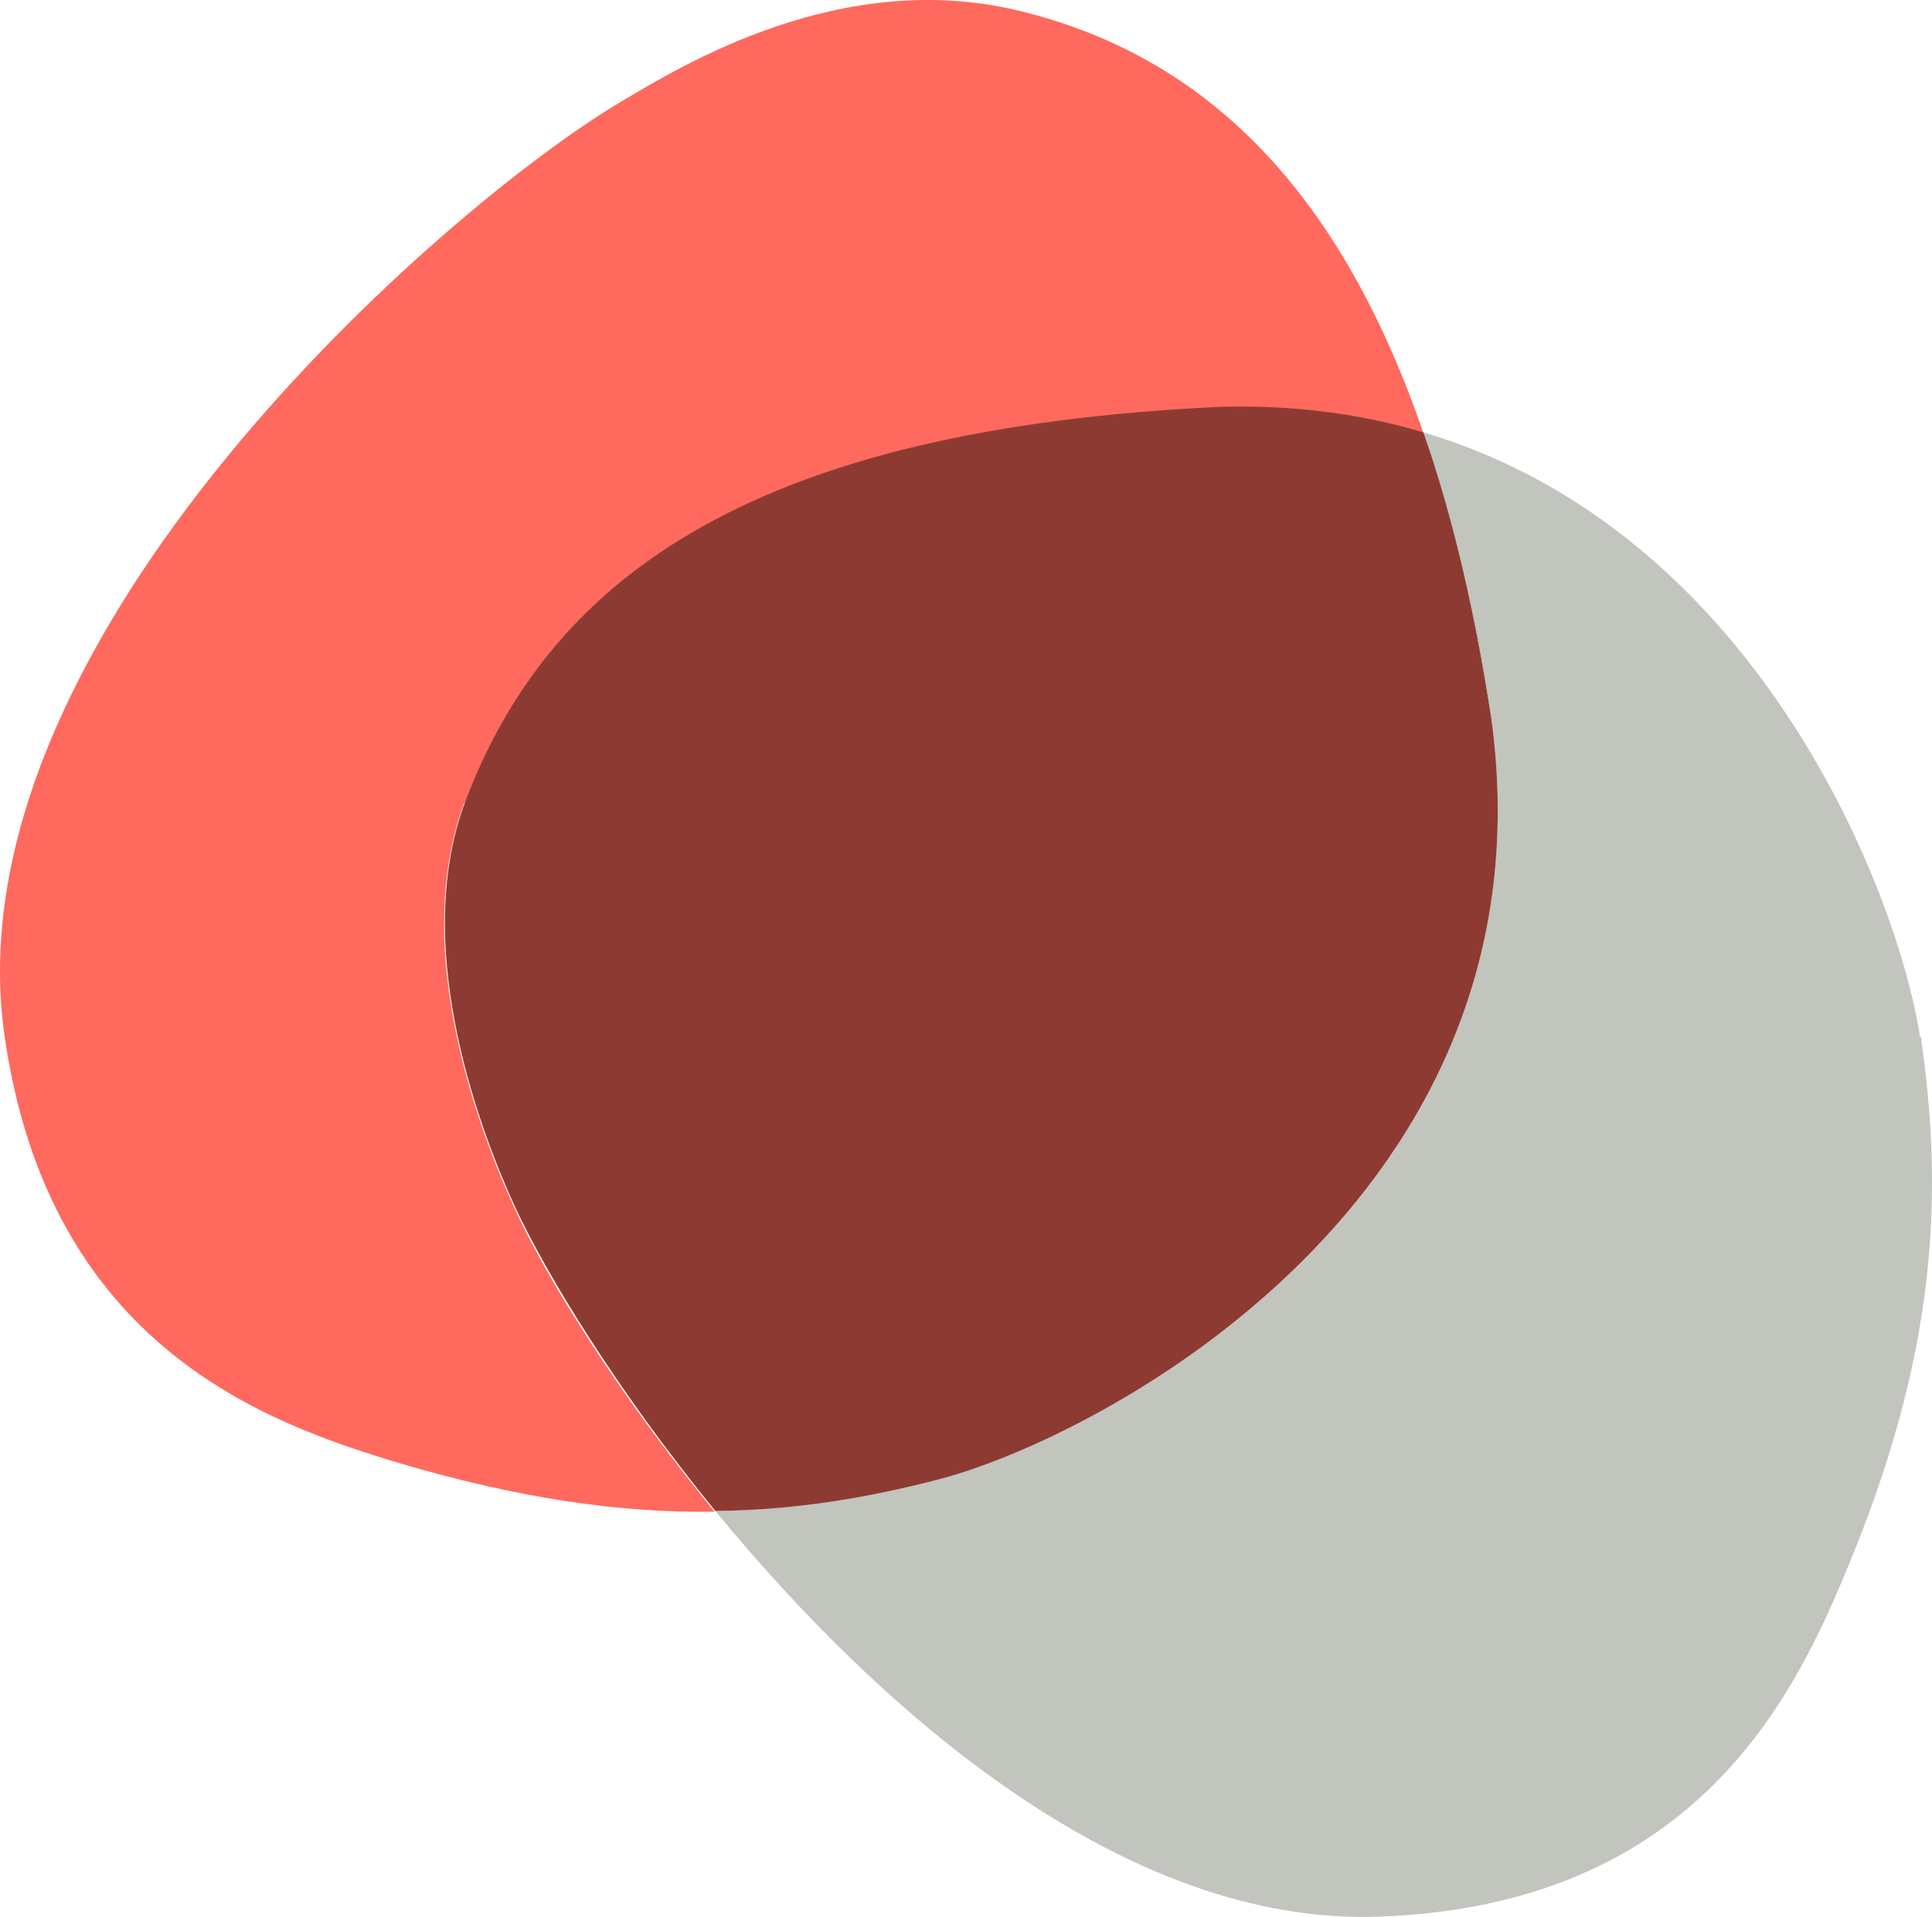
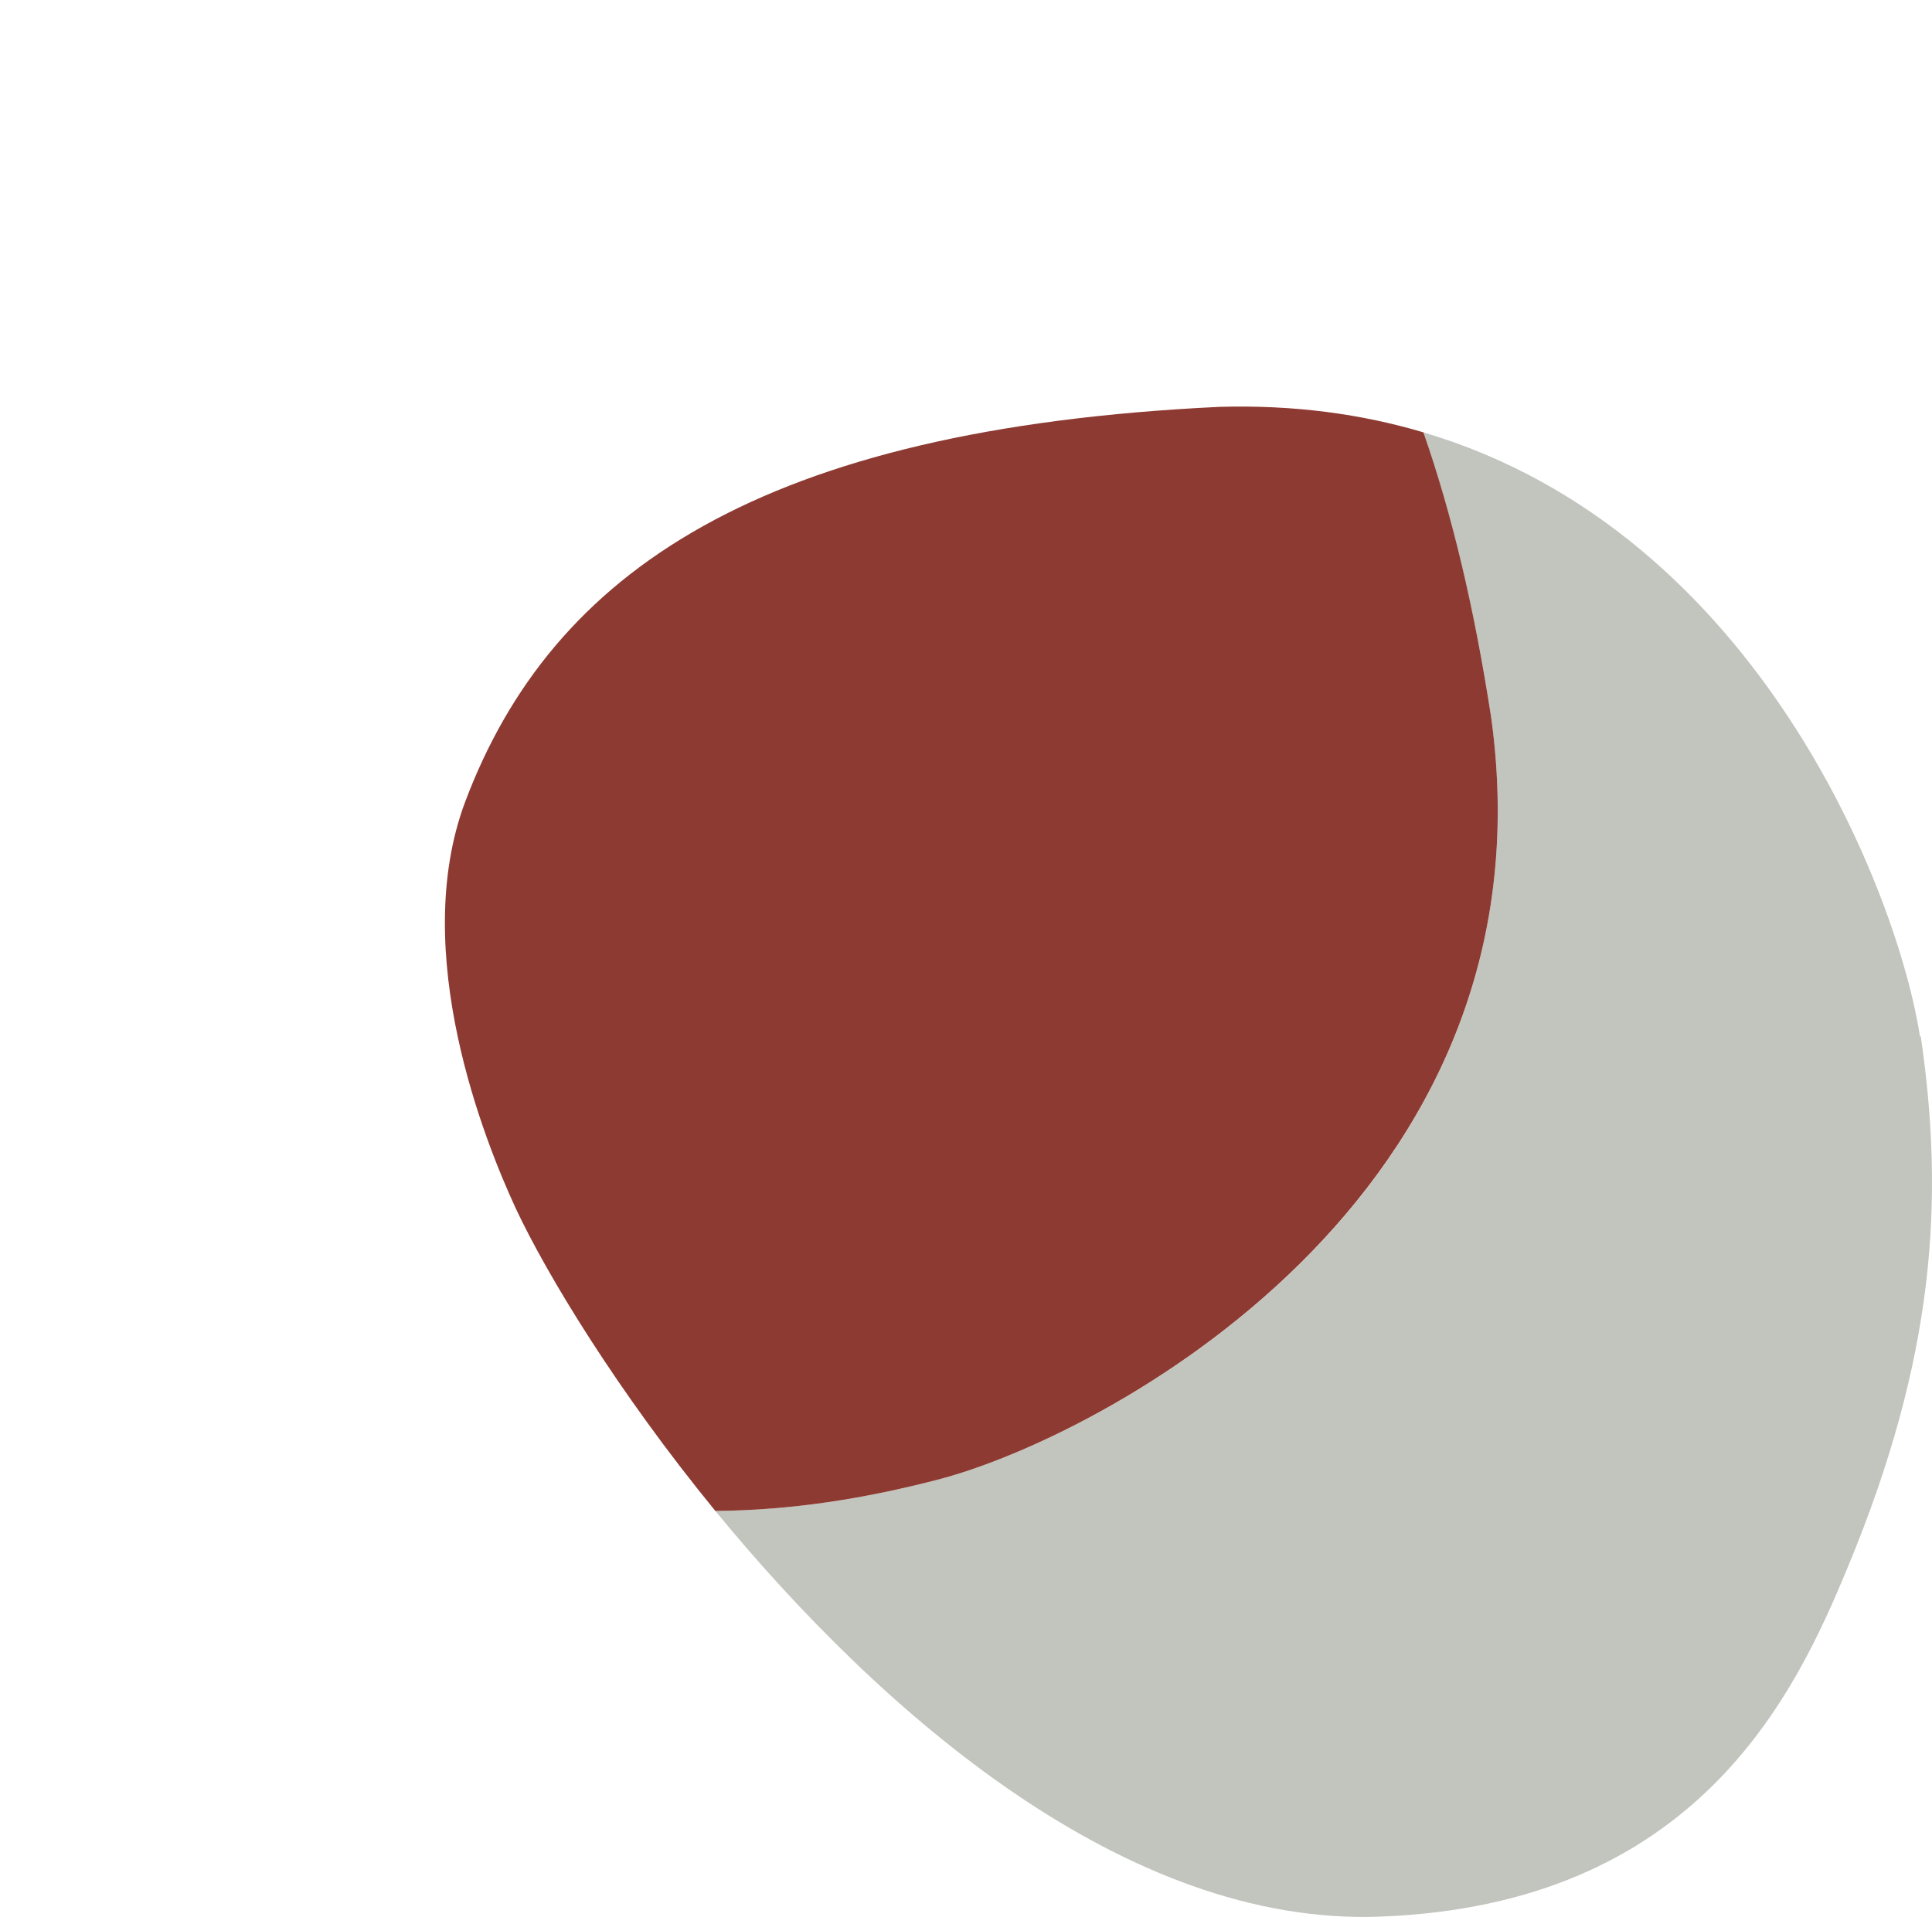
<svg xmlns="http://www.w3.org/2000/svg" version="1.1" width="131" height="130">
  <svg width="131" height="130" viewBox="0 0 131 130" fill="none">
    <path d="M130.187 70.315C128.753 60.882 119.359 36.087 96.515 29.321C98.394 34.853 99.976 41.224 101.114 48.682C105.613 81.379 74.513 97.529 63.585 100.345C58.641 101.629 53.746 102.419 48.505 102.469C59.828 116.249 76.342 130.621 93.549 129.979C115.007 129.189 121.682 115.014 125.292 106.272C131.176 92.097 131.868 81.428 130.236 70.266" fill="#C2C4BE" />
-     <path d="M31.546 54.411C37.43 38.754 51.62 29.123 82.671 27.641C87.764 27.493 92.362 28.135 96.516 29.37C90.582 12.083 81.089 3.637 69.074 0.723C56.96 -2.191 46.181 4.477 42.028 6.947C30.31 13.911 -3.51 43.2 0.297 70.167C3.313 91.405 18.146 96.542 27.195 99.258C35.254 101.629 42.127 102.617 48.456 102.518C41.83 94.418 36.985 86.565 34.908 81.971C32.881 77.576 27.64 64.684 31.497 54.411" fill="#FF695E" />
    <path d="M101.114 48.682C99.977 41.273 98.444 34.852 96.516 29.321C92.363 28.086 87.764 27.444 82.672 27.592C51.621 29.074 37.43 38.754 31.546 54.362C27.69 64.635 32.931 77.526 34.958 81.922C37.084 86.466 41.88 94.368 48.506 102.469C53.747 102.419 58.642 101.629 63.586 100.345C74.513 97.529 105.614 81.329 101.114 48.682Z" fill="#8D3B32" />
  </svg>
  <style>@media (prefers-color-scheme: light) { :root { filter: none; } }
@media (prefers-color-scheme: dark) { :root { filter: none; } }
</style>
</svg>